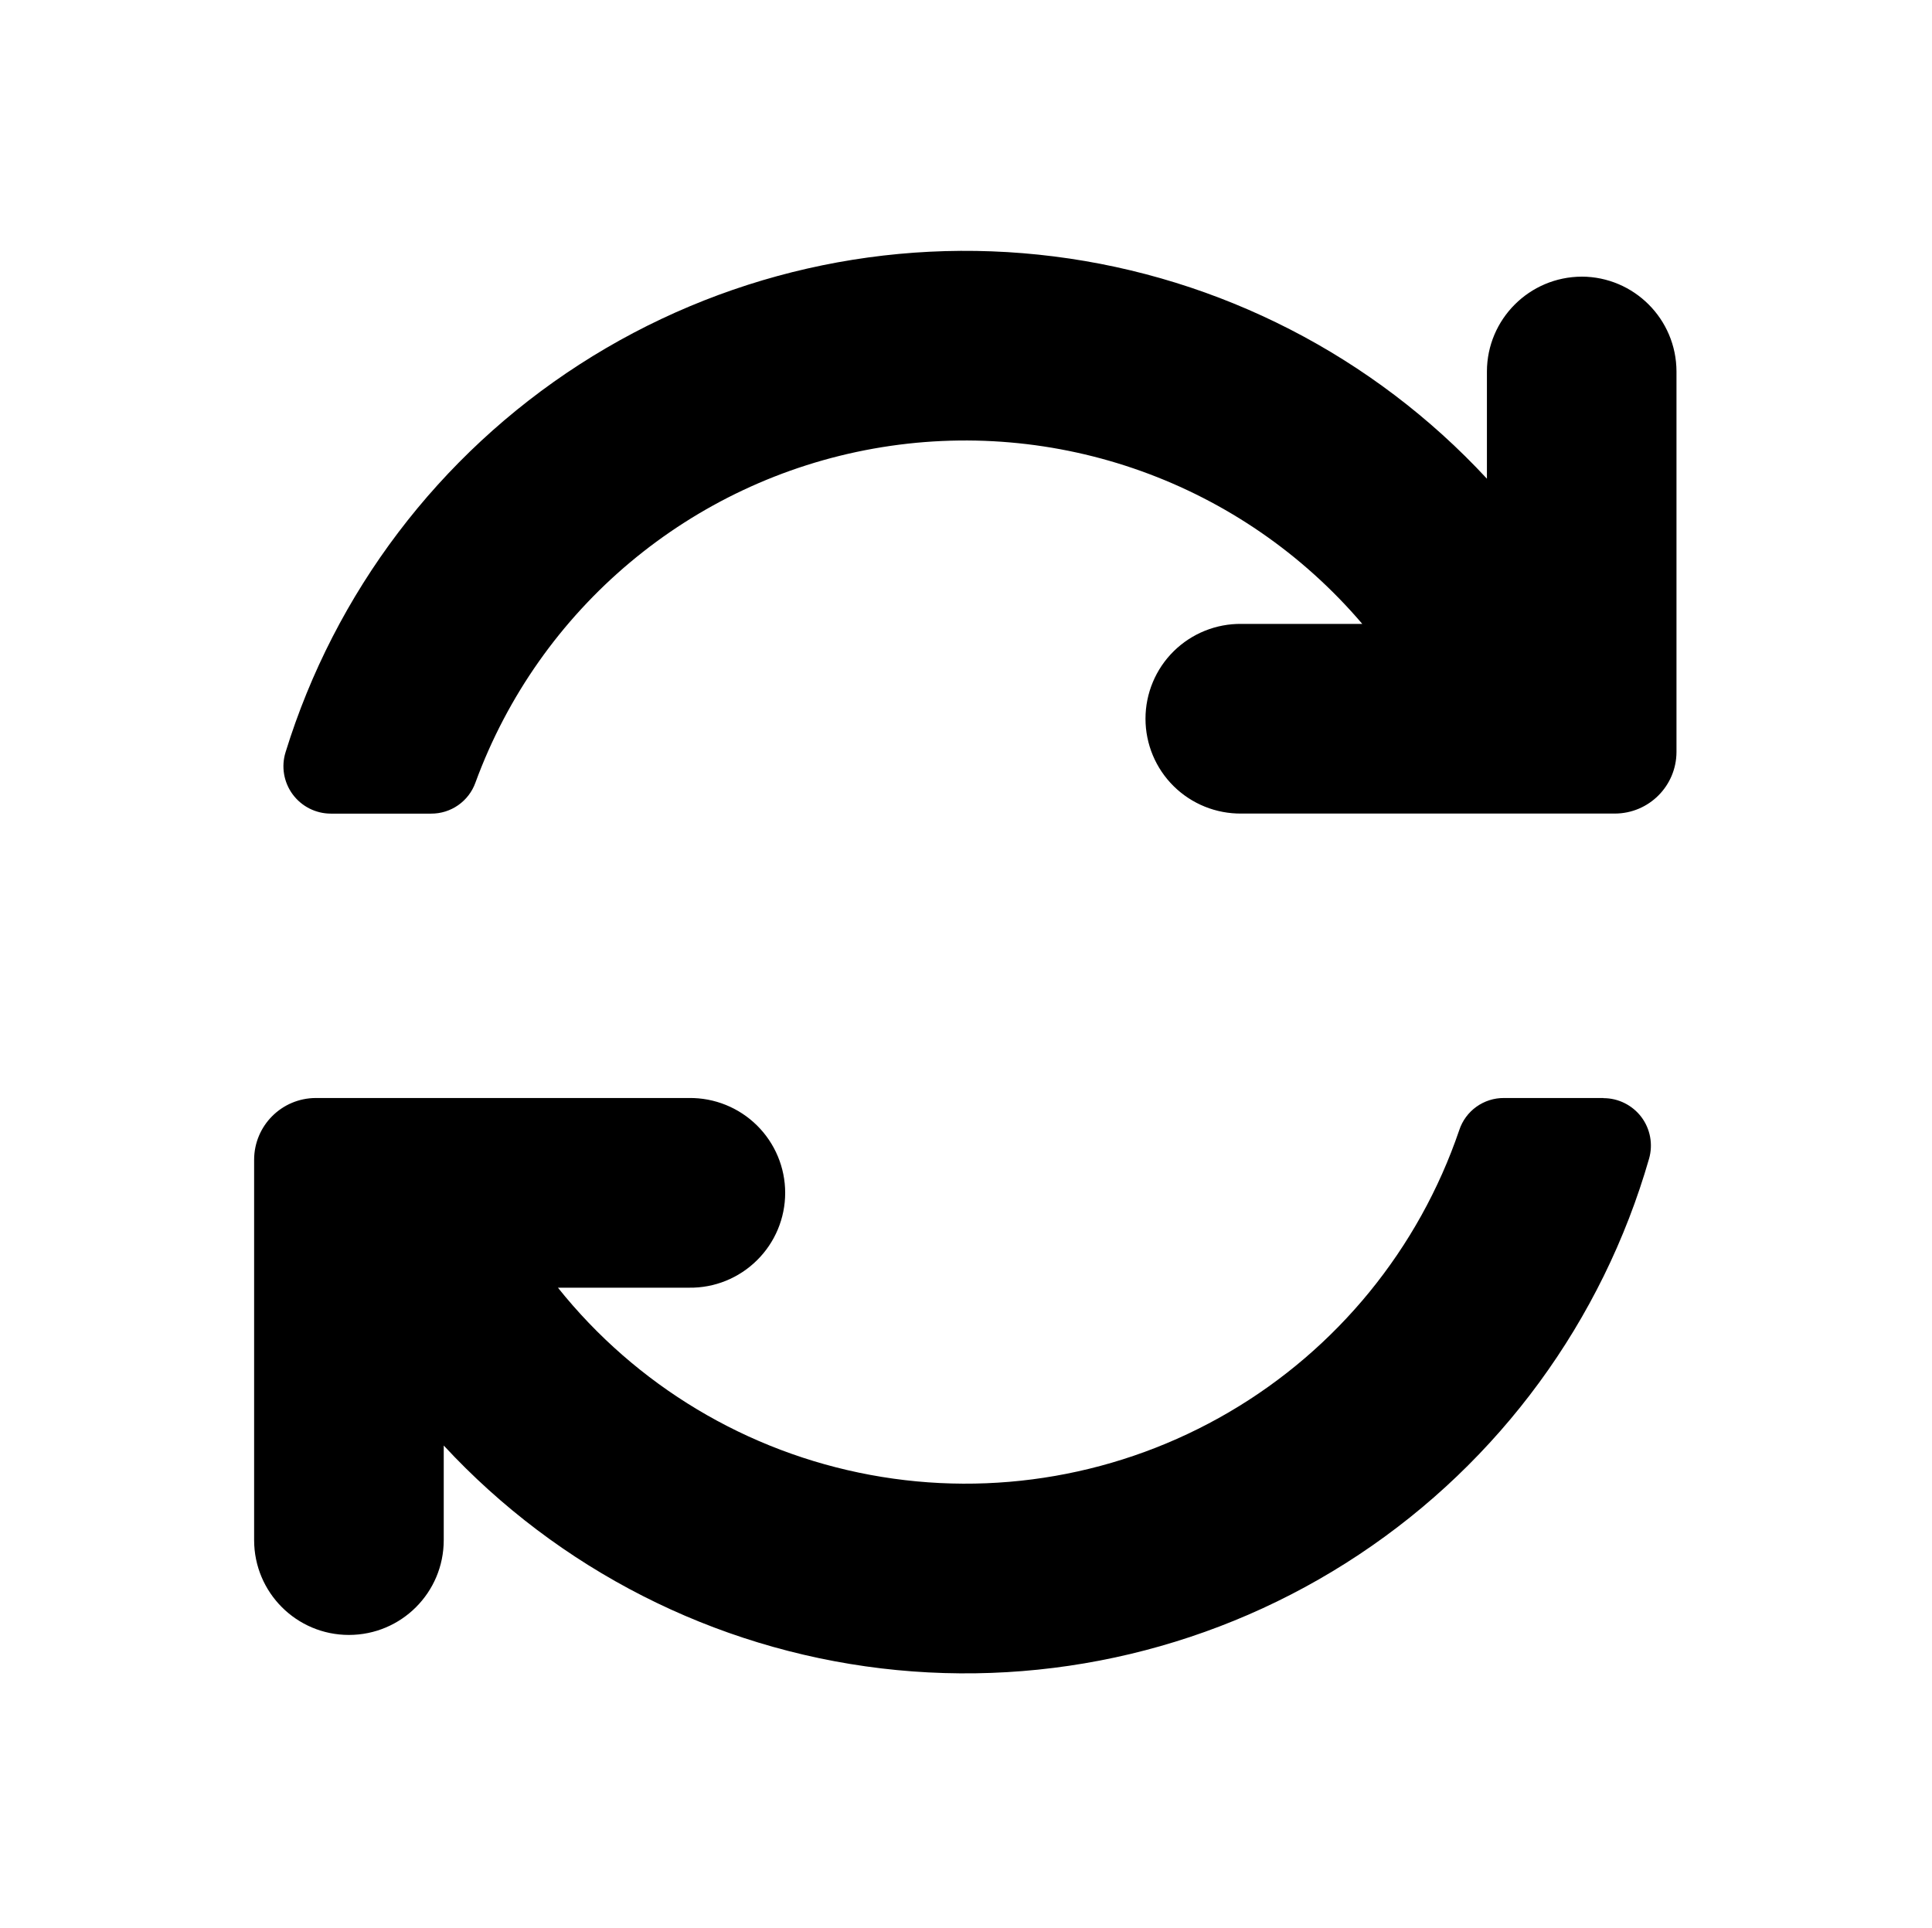
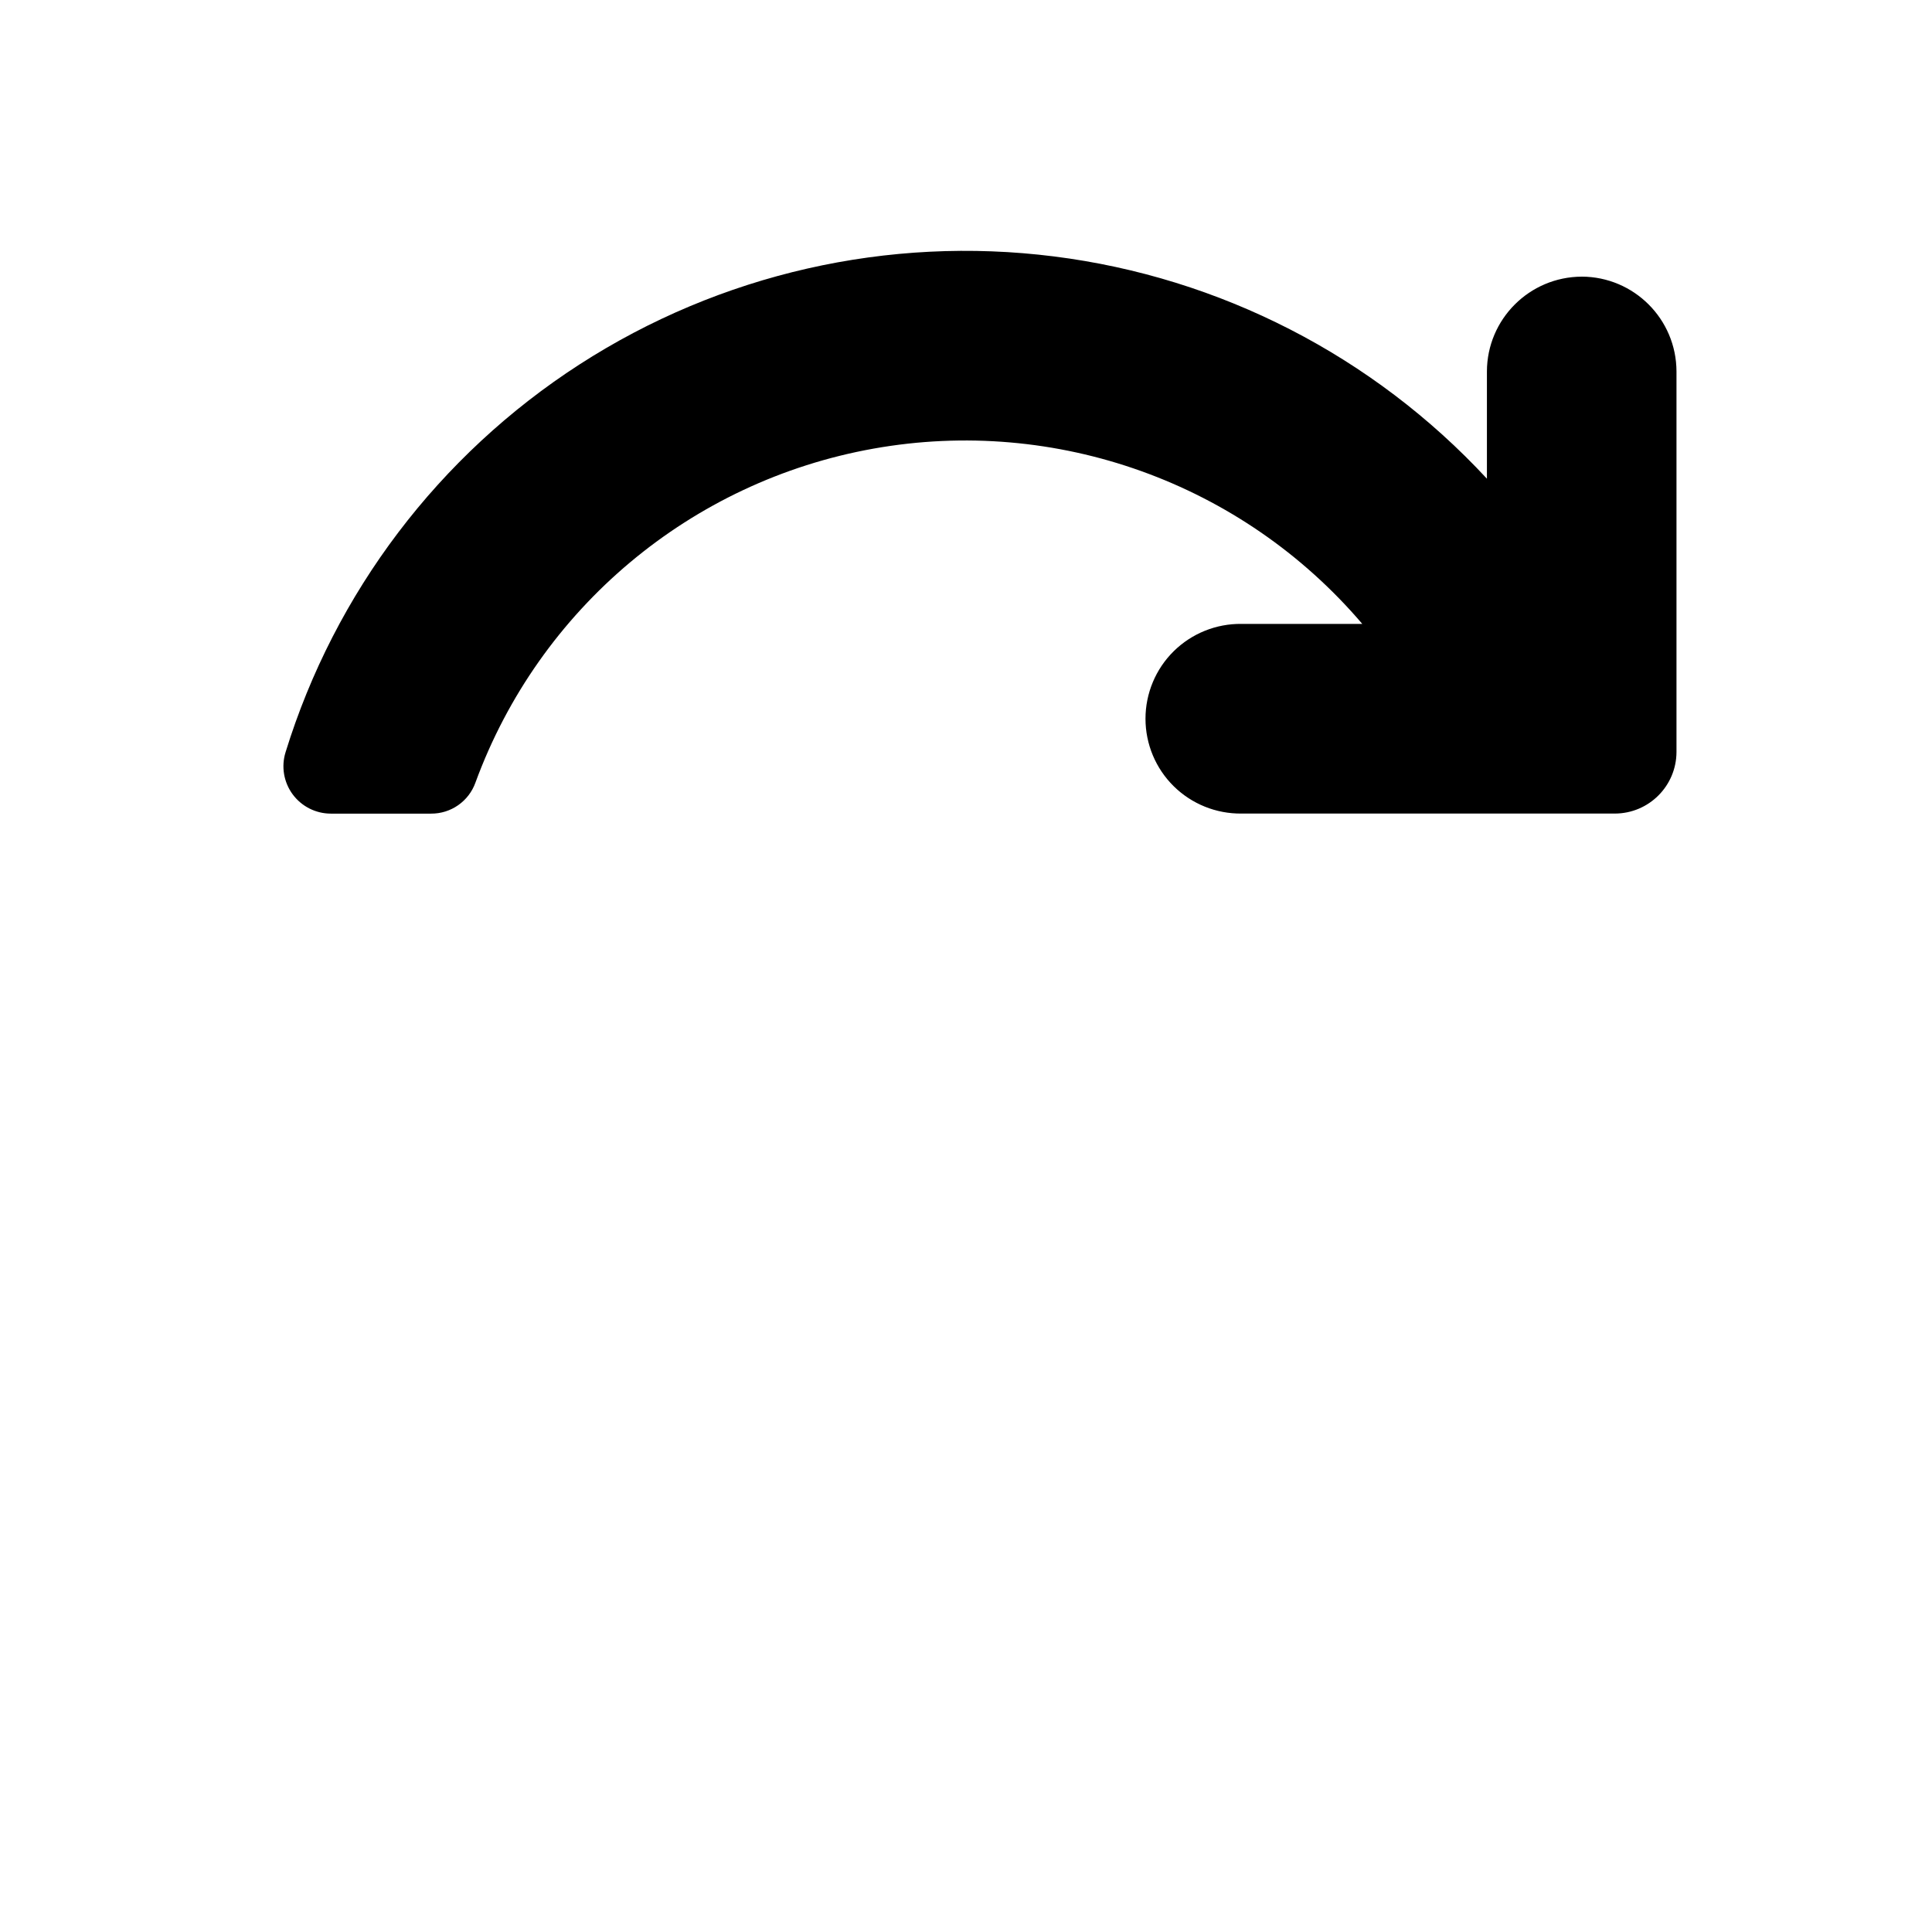
<svg xmlns="http://www.w3.org/2000/svg" width="100%" height="100%" viewBox="0 0 480 479" xml:space="preserve" style="fill-rule:evenodd;clip-rule:evenodd;stroke-linejoin:round;stroke-miterlimit:2;">
  <g transform="matrix(1,0,0,1,-509,0)">
    <g id="Entretien-toiture-securie-toit-icon" transform="matrix(1,0,0,1,214.491,-295.276)">
      <rect x="295.276" y="295.276" width="478.596" height="478.596" style="fill:none;" />
      <g transform="matrix(0.94,0,0,0.94,41.341,21.749)">
        <g transform="matrix(4.167,0,0,4.167,316.109,336.942)">
-           <path d="M90.477,58.621L84.176,58.621C82.883,58.609 81.731,59.434 81.329,60.664C78.766,68.187 73.582,74.539 66.724,78.551C59.864,82.567 51.786,83.981 43.974,82.528C36.157,81.078 29.126,76.864 24.162,70.653L32.482,70.653C34.087,70.676 35.638,70.051 36.783,68.918C37.931,67.789 38.576,66.246 38.576,64.637C38.576,63.032 37.931,61.489 36.783,60.356C35.638,59.227 34.087,58.602 32.482,58.621L8.802,58.621C6.642,58.629 4.896,60.375 4.892,62.536L4.892,86.665C4.892,89.989 7.583,92.68 10.903,92.68C14.228,92.68 16.919,89.989 16.919,86.665L16.919,80.665C24.2,88.524 34.036,93.532 44.669,94.802C55.306,96.067 66.044,93.512 74.966,87.587C83.888,81.665 90.411,72.759 93.372,62.466C93.63,61.559 93.45,60.583 92.884,59.829C92.313,59.075 91.423,58.63 90.481,58.63L90.477,58.621Z" />
-         </g>
+           </g>
        <g transform="matrix(4.167,0,0,4.167,316.109,336.942)">
          <path d="M89.102,6.52C85.782,6.531 83.094,9.219 83.086,12.535L83.086,19.336C75.876,11.555 66.152,6.563 55.629,5.238C45.102,3.91 34.449,6.336 25.535,12.086C16.617,17.839 10.015,26.547 6.887,36.684C6.602,37.594 6.77,38.59 7.337,39.359C7.907,40.129 8.805,40.582 9.762,40.582L16.11,40.582L16.106,40.582C17.376,40.594 18.512,39.797 18.934,38.602C22.985,27.559 32.594,19.5 44.172,17.43C55.75,15.359 67.555,19.594 75.18,28.547L67.524,28.547C65.915,28.527 64.364,29.152 63.219,30.281C62.075,31.41 61.43,32.953 61.43,34.562C61.43,36.172 62.075,37.715 63.219,38.843C64.364,39.972 65.915,40.597 67.524,40.578L91.2,40.578C93.36,40.574 95.106,38.824 95.11,36.668L95.11,12.535C95.103,9.218 92.419,6.531 89.103,6.519L89.102,6.52Z" />
        </g>
      </g>
    </g>
  </g>
</svg>